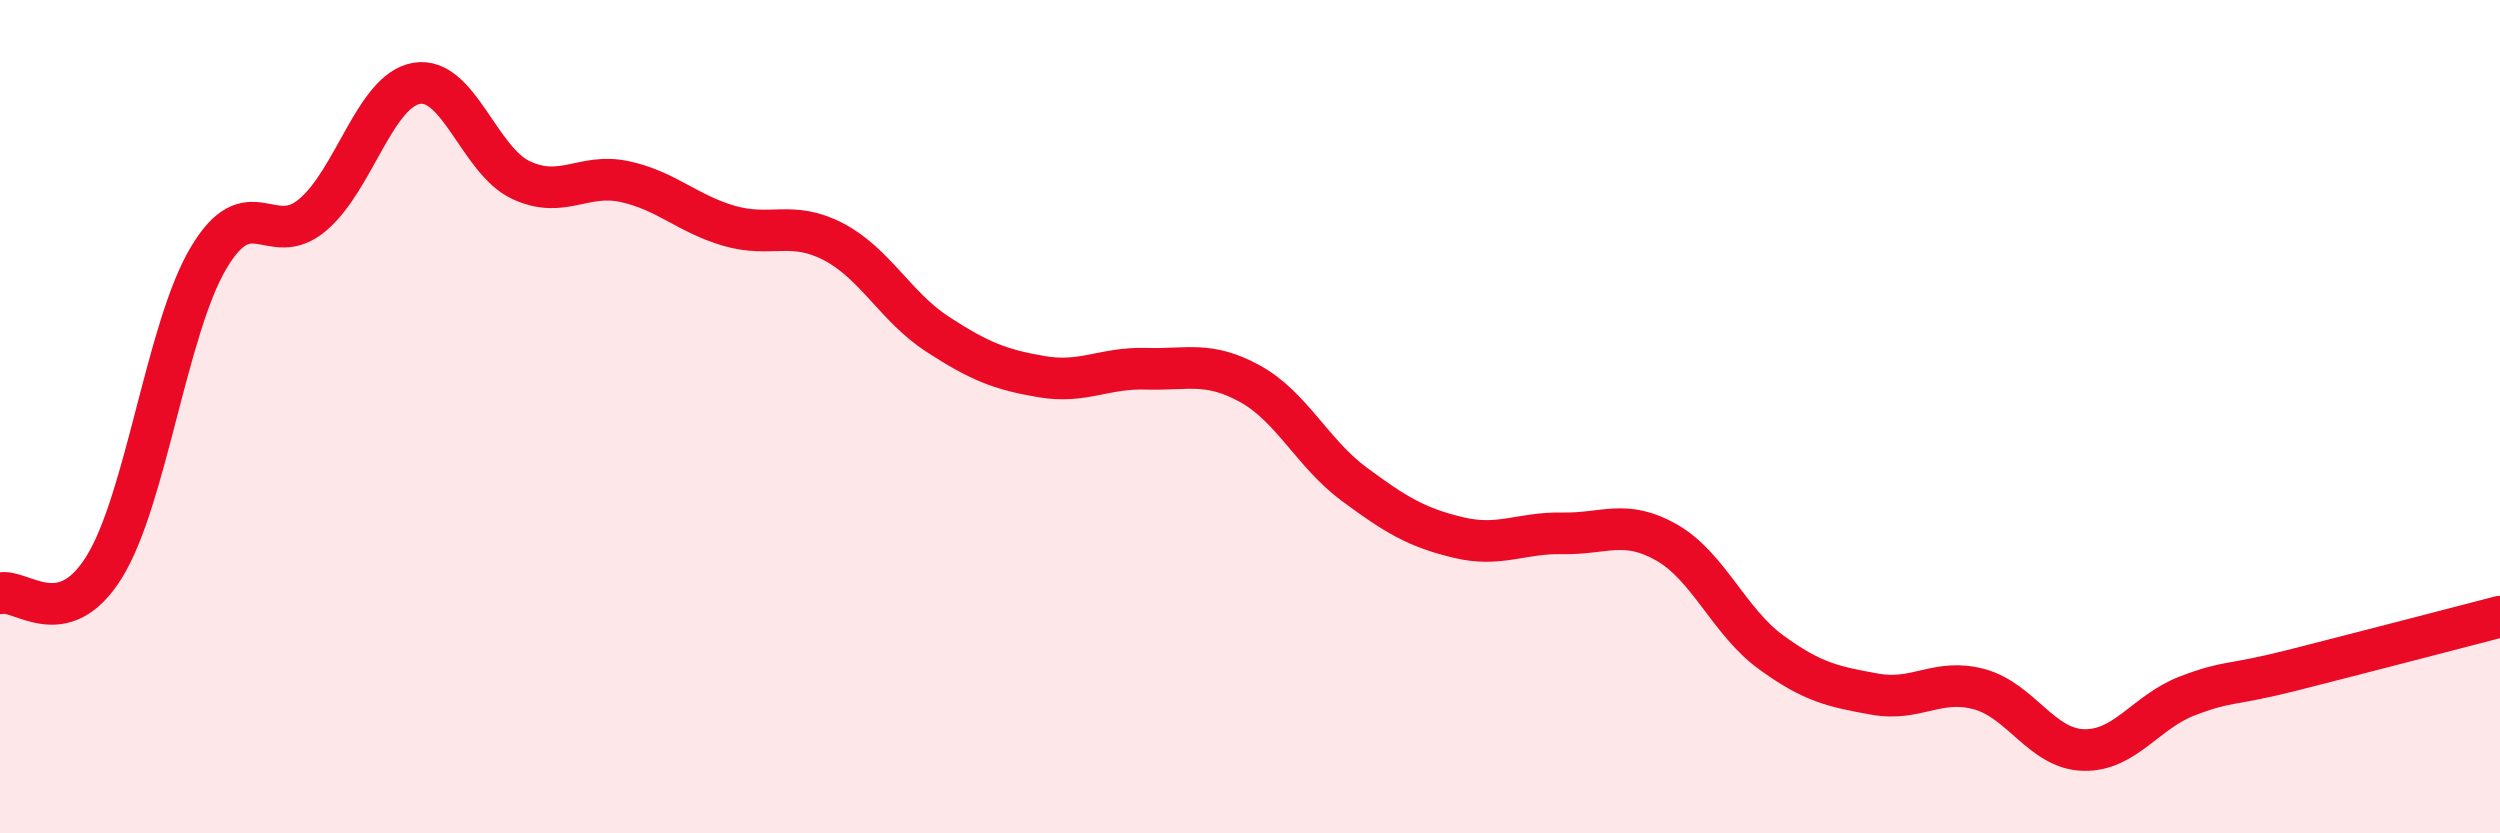
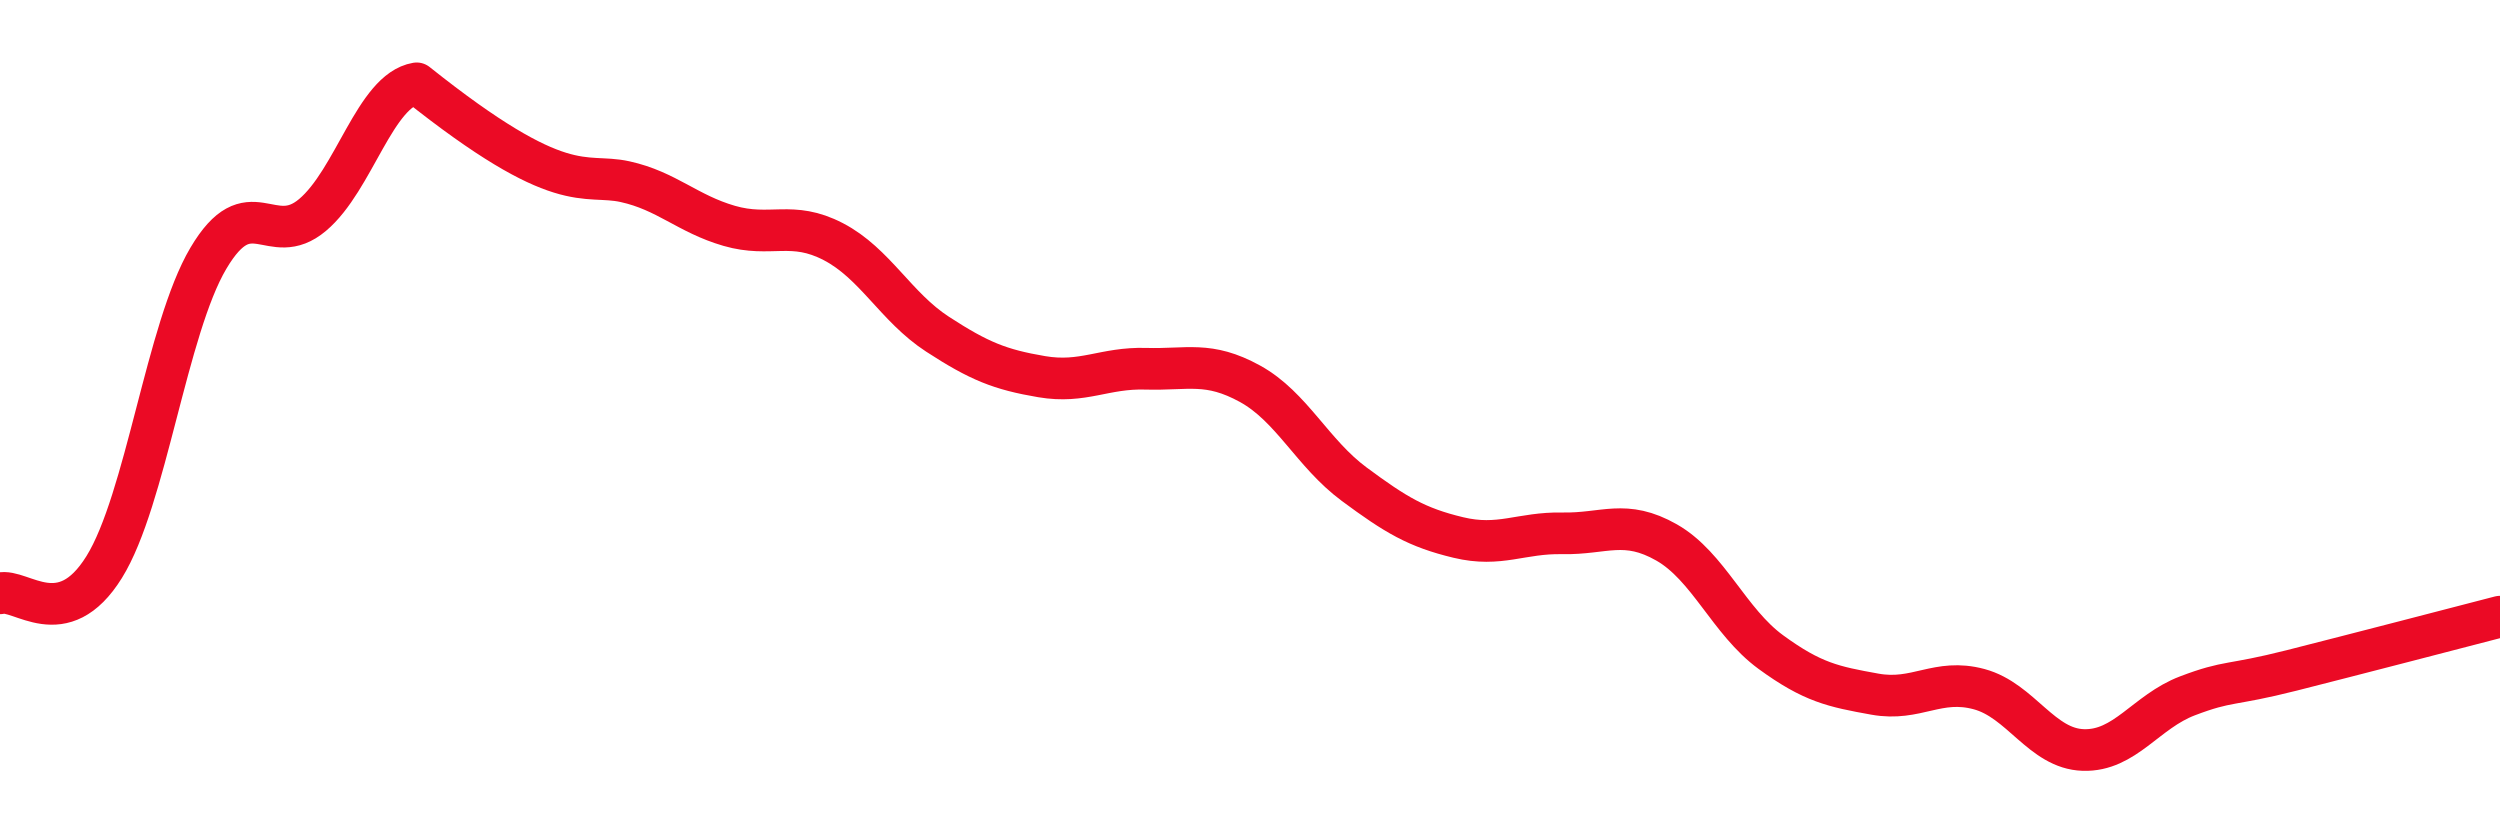
<svg xmlns="http://www.w3.org/2000/svg" width="60" height="20" viewBox="0 0 60 20">
-   <path d="M 0,14.24 C 0.5,14.11 1.5,15.22 2.5,13.61 C 3.5,12 4,7.89 5,6.2 C 6,4.51 6.5,6 7.5,5.16 C 8.5,4.32 9,2.17 10,2 C 11,1.83 11.5,3.85 12.5,4.32 C 13.5,4.79 14,4.14 15,4.36 C 16,4.58 16.5,5.13 17.5,5.42 C 18.5,5.71 19,5.28 20,5.8 C 21,6.32 21.5,7.37 22.5,8.02 C 23.5,8.67 24,8.87 25,9.04 C 26,9.21 26.5,8.82 27.5,8.85 C 28.5,8.88 29,8.66 30,9.21 C 31,9.76 31.5,10.88 32.5,11.62 C 33.5,12.36 34,12.66 35,12.9 C 36,13.14 36.5,12.78 37.5,12.8 C 38.5,12.82 39,12.45 40,13.02 C 41,13.59 41.5,14.92 42.5,15.65 C 43.5,16.38 44,16.48 45,16.66 C 46,16.84 46.5,16.27 47.5,16.54 C 48.5,16.81 49,17.97 50,18 C 51,18.03 51.5,17.08 52.5,16.7 C 53.5,16.32 53.5,16.47 55,16.09 C 56.5,15.71 59,15.06 60,14.8L60 20L0 20Z" fill="#EB0A25" opacity="0.1" stroke-linecap="round" stroke-linejoin="round" />
-   <path d="M 0,14.24 C 0.5,14.11 1.5,15.22 2.5,13.61 C 3.5,12 4,7.89 5,6.2 C 6,4.51 6.5,6 7.5,5.16 C 8.5,4.32 9,2.17 10,2 C 11,1.83 11.5,3.85 12.5,4.32 C 13.5,4.79 14,4.14 15,4.36 C 16,4.58 16.5,5.13 17.5,5.42 C 18.5,5.71 19,5.28 20,5.8 C 21,6.32 21.5,7.37 22.5,8.02 C 23.5,8.67 24,8.87 25,9.04 C 26,9.21 26.5,8.82 27.5,8.85 C 28.5,8.88 29,8.66 30,9.21 C 31,9.76 31.5,10.88 32.5,11.62 C 33.5,12.36 34,12.66 35,12.9 C 36,13.14 36.5,12.78 37.5,12.8 C 38.5,12.82 39,12.45 40,13.02 C 41,13.59 41.5,14.92 42.5,15.65 C 43.5,16.38 44,16.48 45,16.66 C 46,16.84 46.5,16.27 47.5,16.54 C 48.5,16.81 49,17.97 50,18 C 51,18.03 51.5,17.08 52.5,16.7 C 53.5,16.32 53.5,16.47 55,16.09 C 56.5,15.71 59,15.06 60,14.8" stroke="#EB0A25" stroke-width="1" fill="none" stroke-linecap="round" stroke-linejoin="round" />
+   <path d="M 0,14.24 C 0.5,14.11 1.5,15.22 2.5,13.61 C 3.5,12 4,7.89 5,6.2 C 6,4.51 6.5,6 7.5,5.16 C 8.5,4.32 9,2.17 10,2 C 13.5,4.79 14,4.14 15,4.36 C 16,4.58 16.5,5.13 17.5,5.42 C 18.5,5.71 19,5.28 20,5.8 C 21,6.32 21.5,7.37 22.5,8.02 C 23.5,8.67 24,8.87 25,9.04 C 26,9.21 26.5,8.82 27.5,8.85 C 28.5,8.88 29,8.66 30,9.21 C 31,9.76 31.5,10.88 32.5,11.62 C 33.5,12.36 34,12.66 35,12.9 C 36,13.14 36.5,12.78 37.5,12.8 C 38.5,12.82 39,12.45 40,13.02 C 41,13.59 41.5,14.92 42.5,15.65 C 43.5,16.38 44,16.48 45,16.66 C 46,16.84 46.5,16.27 47.5,16.54 C 48.5,16.81 49,17.97 50,18 C 51,18.03 51.5,17.08 52.5,16.7 C 53.5,16.32 53.5,16.47 55,16.09 C 56.5,15.71 59,15.06 60,14.8" stroke="#EB0A25" stroke-width="1" fill="none" stroke-linecap="round" stroke-linejoin="round" />
</svg>